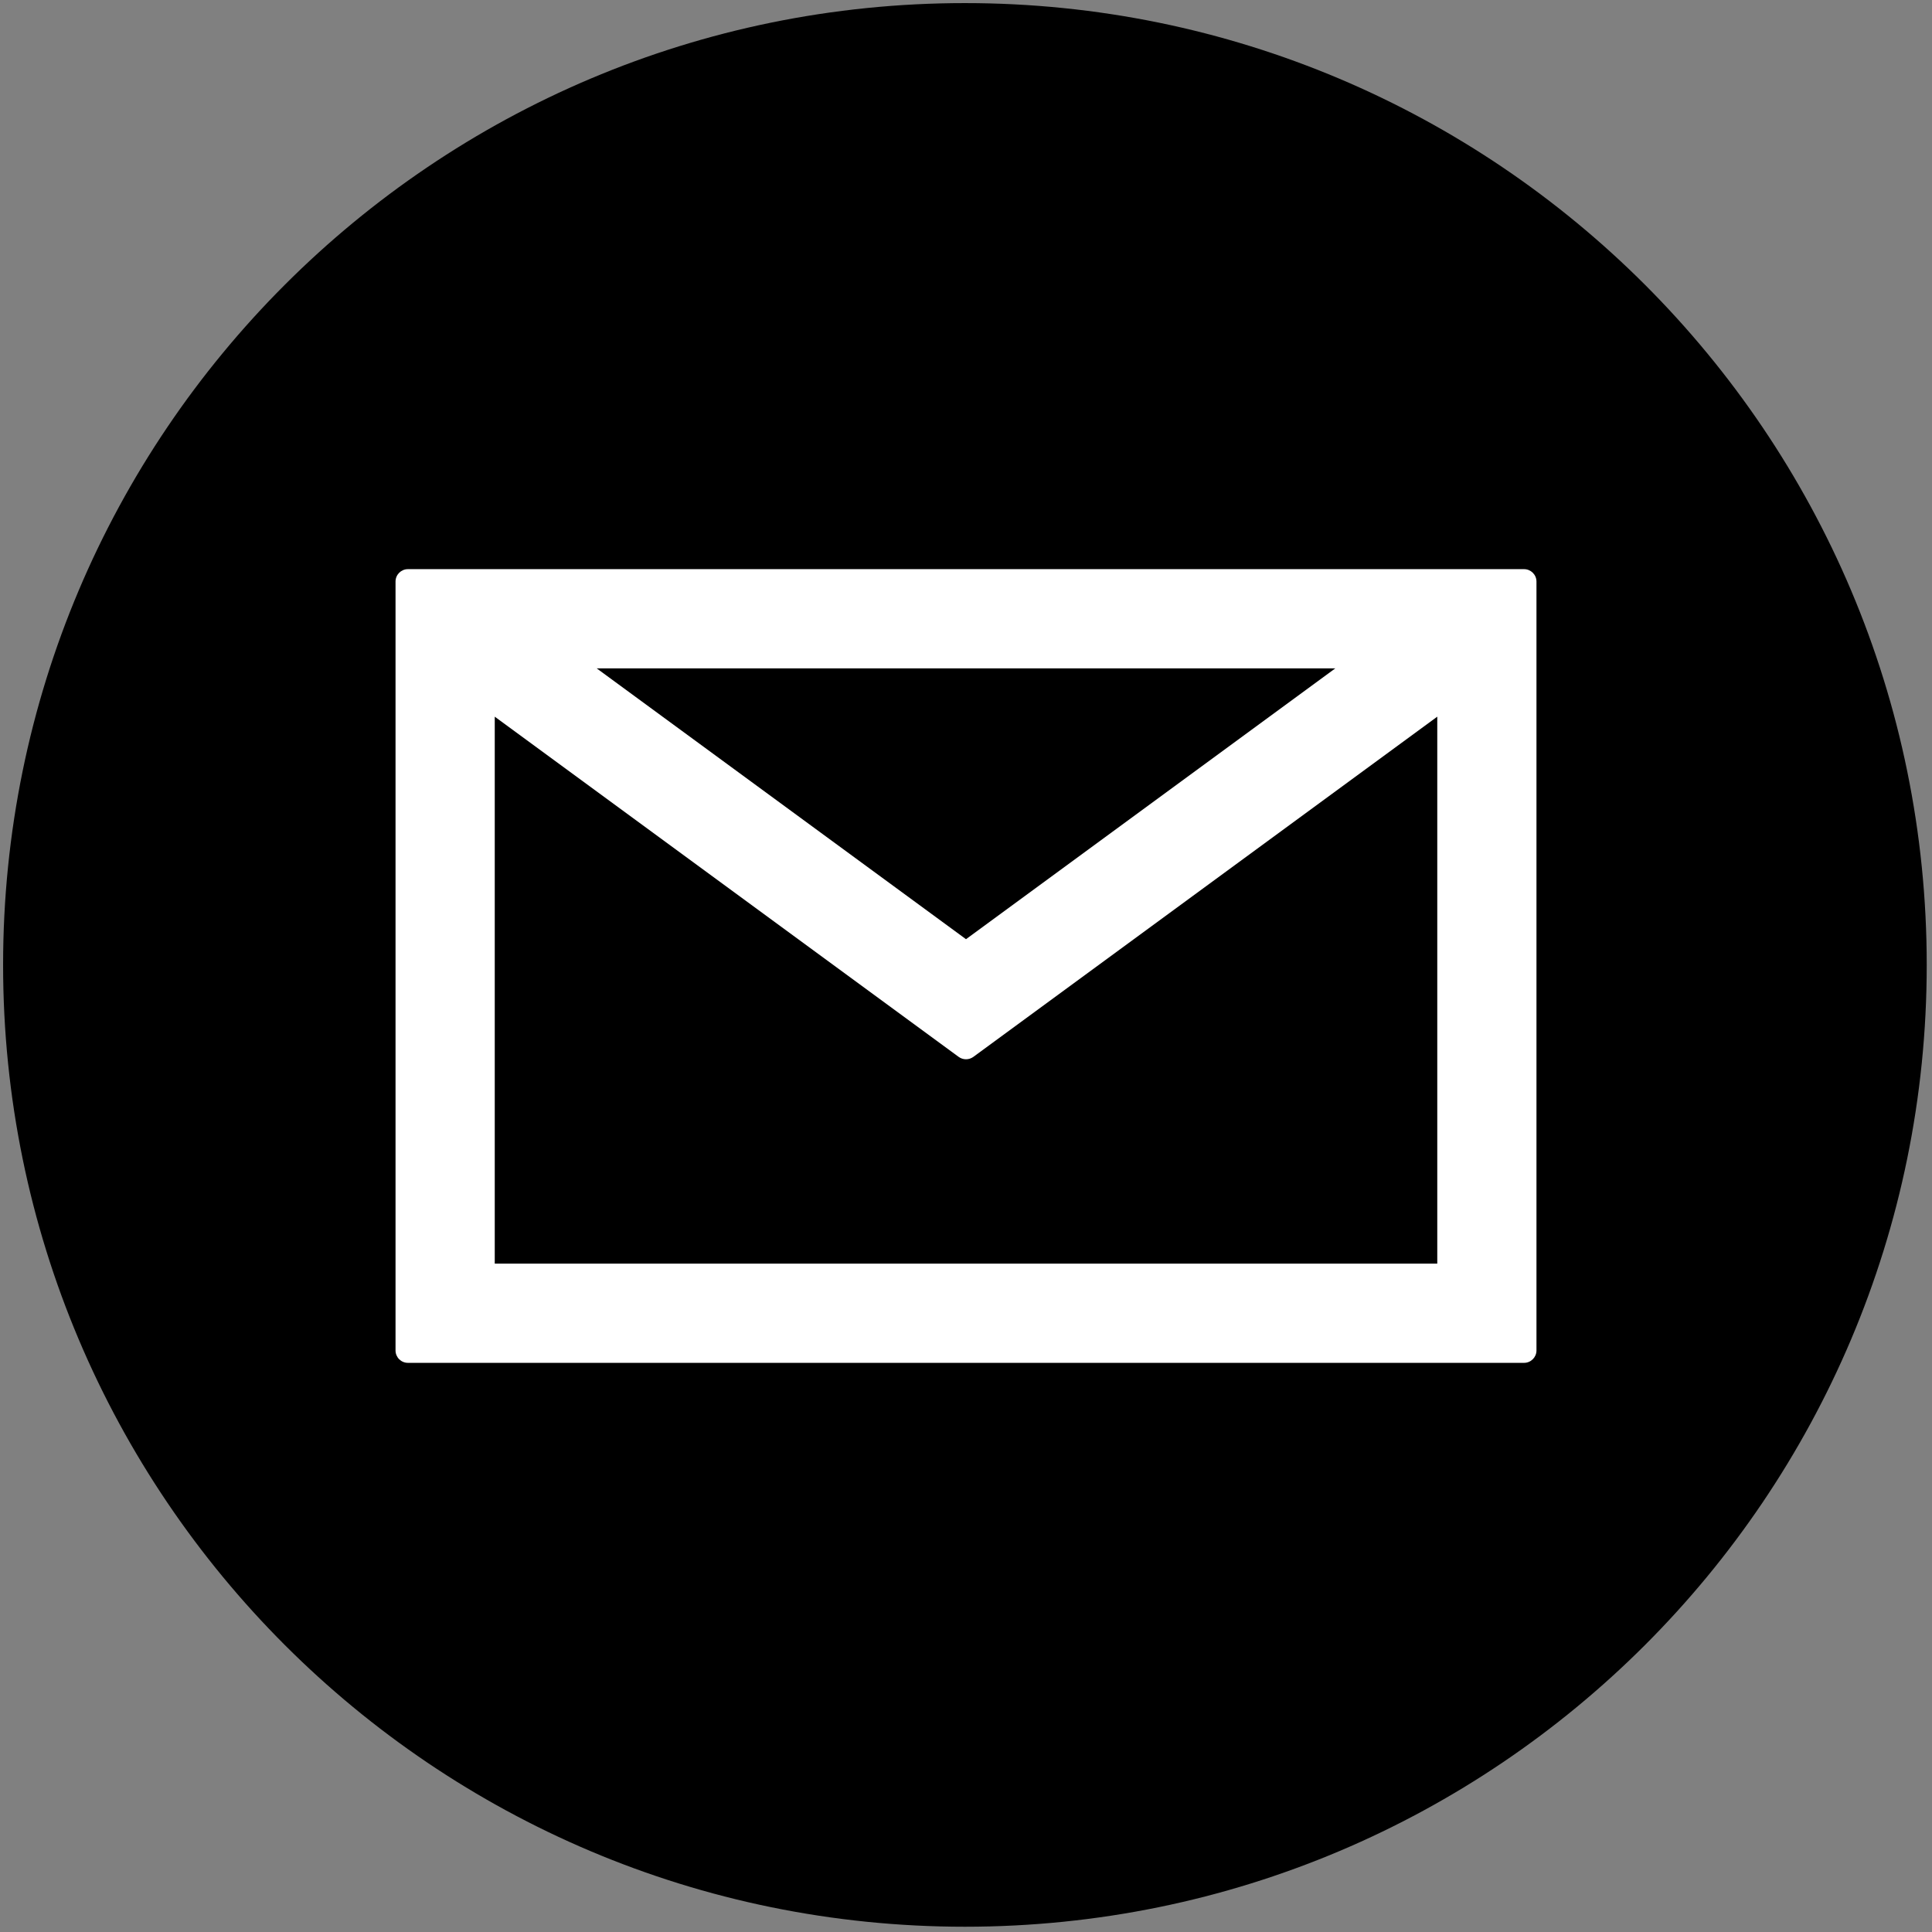
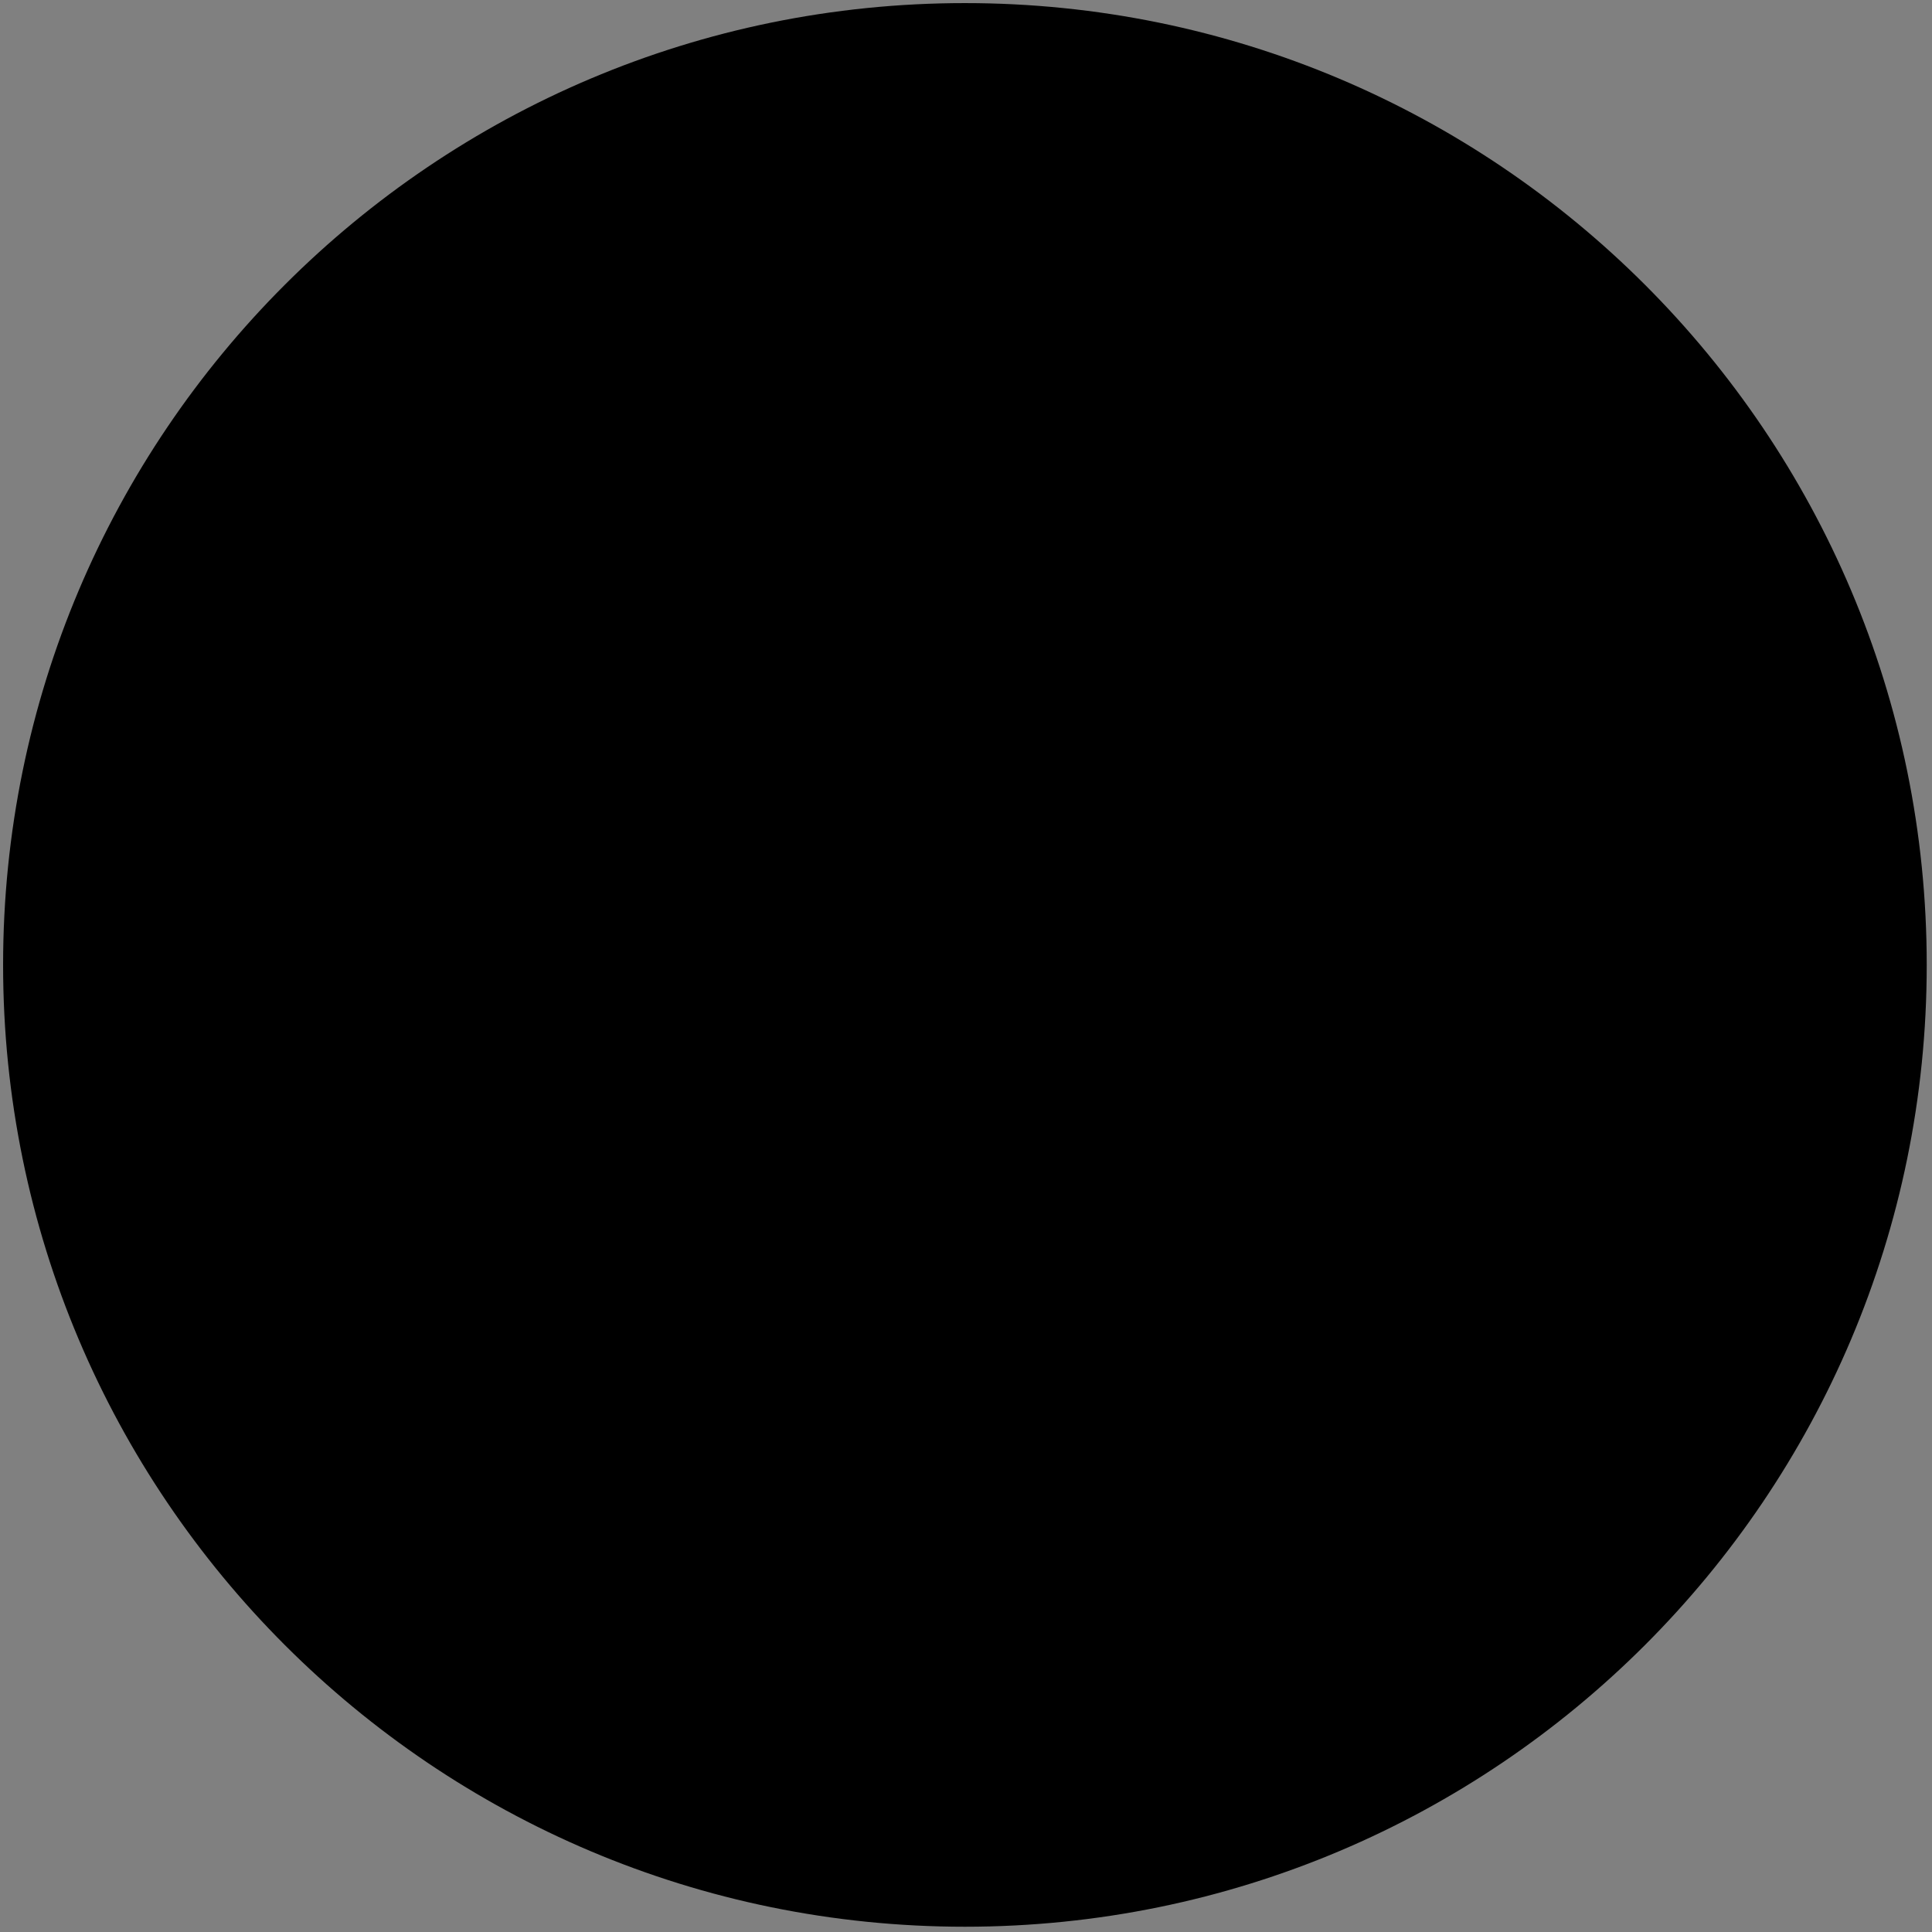
<svg xmlns="http://www.w3.org/2000/svg" width="254" height="254" viewBox="0 0 254 254" fill="none">
  <rect x="0" y="0" width="254" height="254" fill="#808080" stroke="none" />
  <path d="M126.857 0.407C57.02 0.407 0.407 57.02 0.407 126.857C0.407 196.694 57.02 253.307 126.857 253.307C196.694 253.307 253.307 196.694 253.307 126.857C253.307 57.02 196.694 0.407 126.857 0.407Z" fill="black" />
-   <path d="M200.37 74.827H53.625C52.729 74.827 52 75.557 52 76.457V177.544C52 178.444 52.729 179.173 53.625 179.173H200.37C201.264 179.173 202 178.444 202 177.544V76.457C202 75.557 201.265 74.827 200.37 74.827ZM175.552 87.871L127 123.477L78.447 87.871H175.552ZM188.956 166.129H65.045V94.22L126.035 138.947C126.612 139.367 127.39 139.367 127.968 138.947L188.958 94.22V166.129H188.956Z" fill="white" />
</svg>